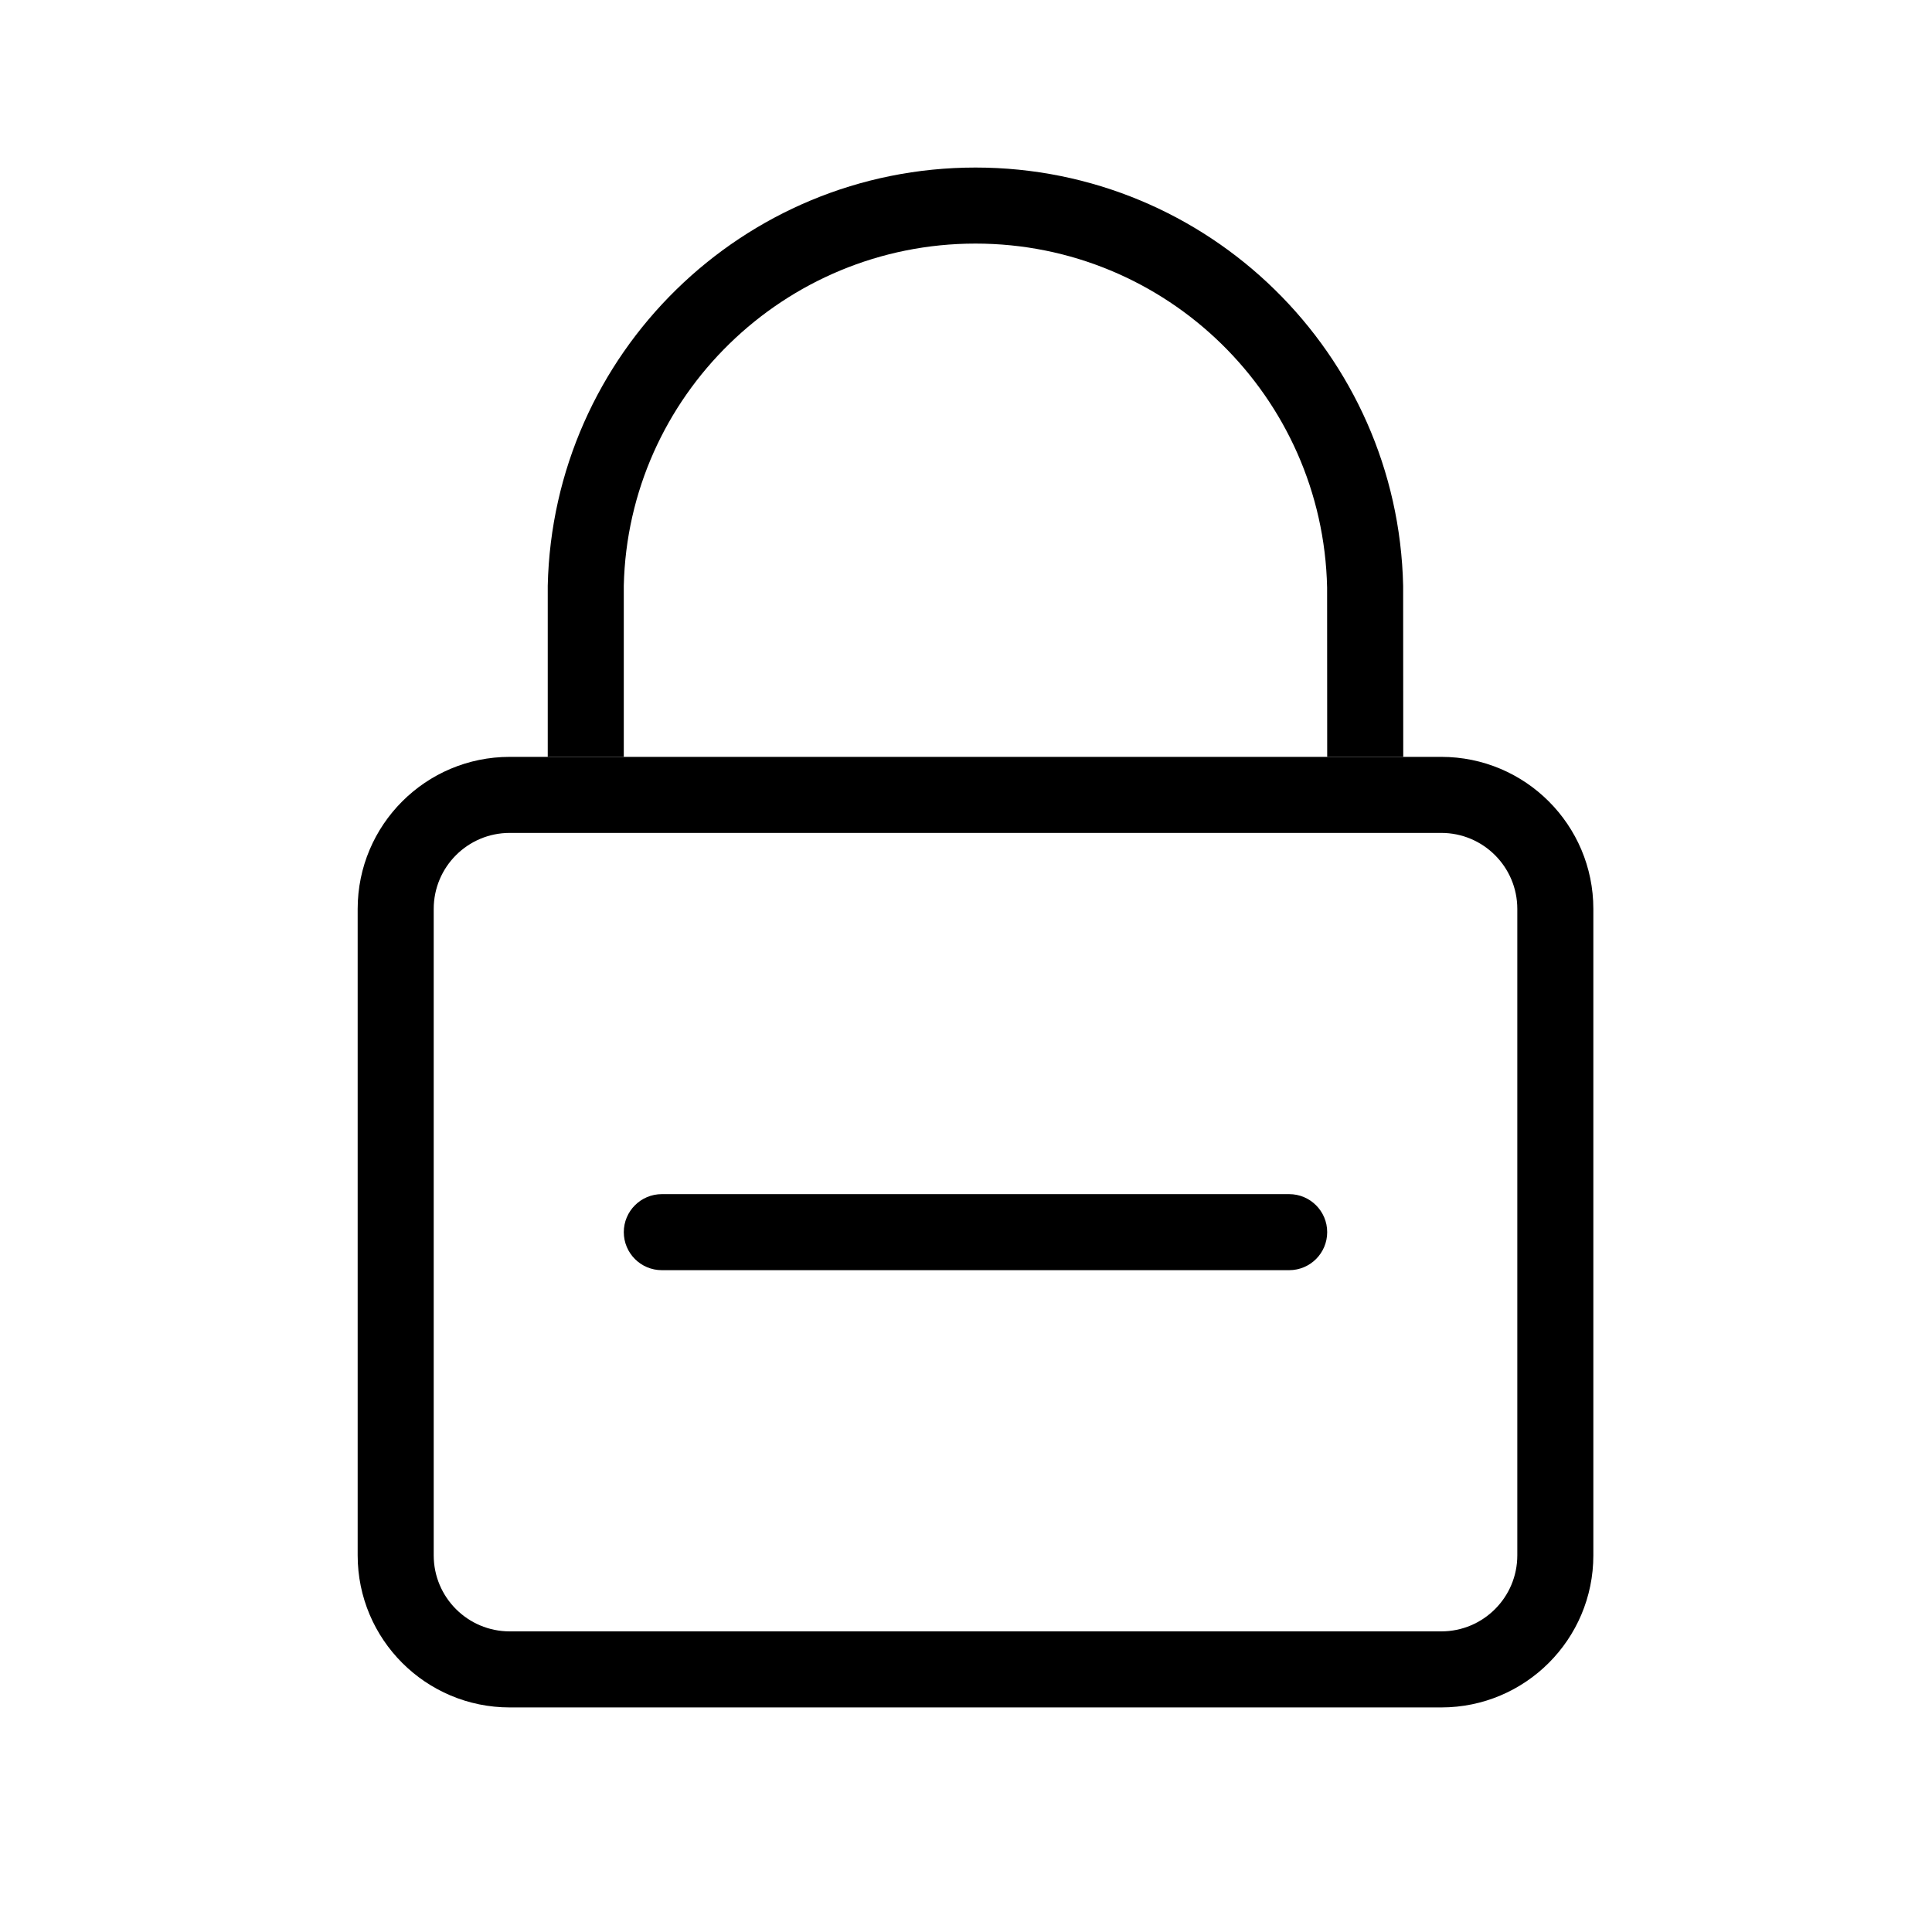
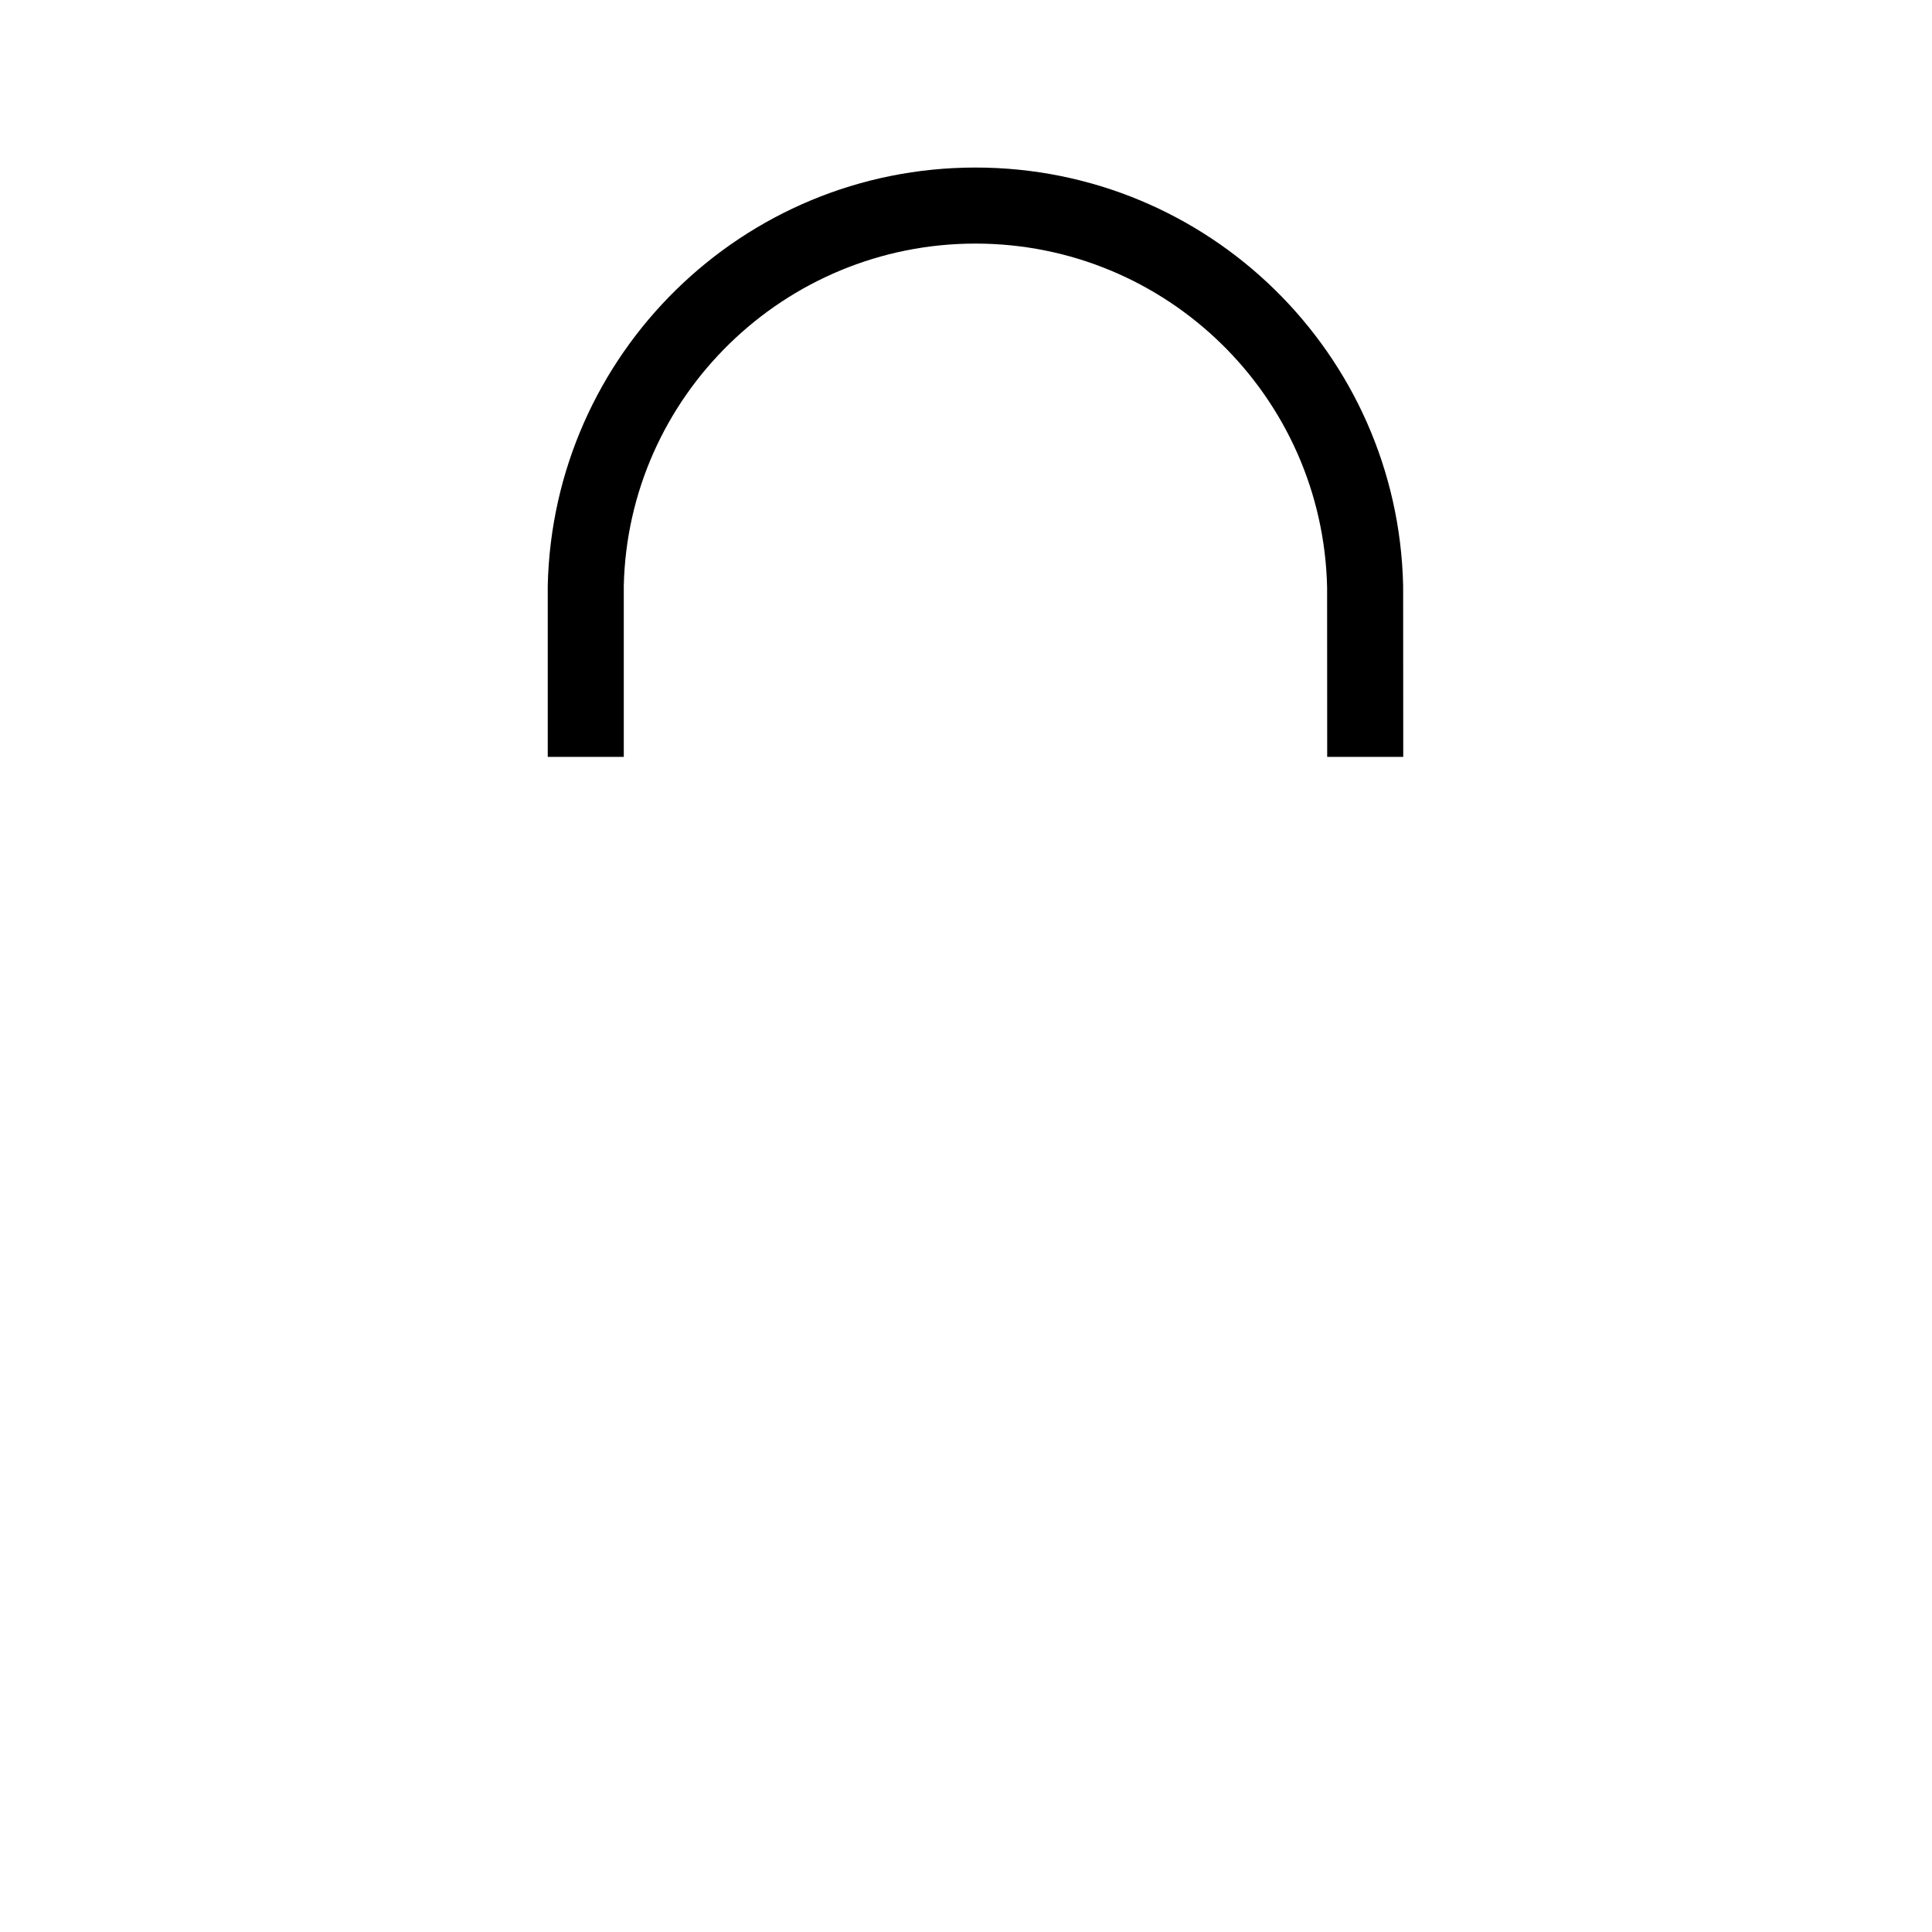
<svg xmlns="http://www.w3.org/2000/svg" fill="#000000" width="800px" height="800px" version="1.1" viewBox="144 144 512 512">
  <g>
-     <path d="m279.09 364.73c-11.133 0-20.152 9.023-20.152 20.152v171.3c0 11.129 9.02 20.152 20.152 20.152h246.86c11.133 0 20.152-9.023 20.152-20.152v-171.3c0-11.129-9.02-20.152-20.152-20.152zm0-20.152h246.86c22.262 0 40.305 18.047 40.305 40.305v171.3c0 22.258-18.043 40.305-40.305 40.305h-246.86c-22.262 0-40.305-18.047-40.305-40.305v-171.3c0-22.258 18.043-40.305 40.305-40.305z" />
    <path d="m495.72 344.58-0.023-44.902c-1.102-50.59-42.48-91.125-93.184-91.125-50.699 0-92.082 40.535-93.203 90.688v45.34h-20.152v-45.34c1.367-61.445 51.594-110.84 113.36-110.84 61.766 0 111.99 49.395 113.33 110.84l0.027 45.34zm0 0-0.023-44.902c-1.102-50.59-42.48-91.125-93.184-91.125-50.699 0-92.082 40.535-93.203 90.688v45.34h-20.152v-45.34c1.367-61.445 51.594-110.84 113.36-110.84 61.766 0 111.99 49.395 113.33 110.84l0.027 45.34z" />
-     <path d="m319.39 480.61c-5.566 0-10.078-4.512-10.078-10.078 0-5.562 4.512-10.074 10.078-10.074h166.25c5.566 0 10.078 4.512 10.078 10.074 0 5.566-4.512 10.078-10.078 10.078z" />
  </g>
</svg>